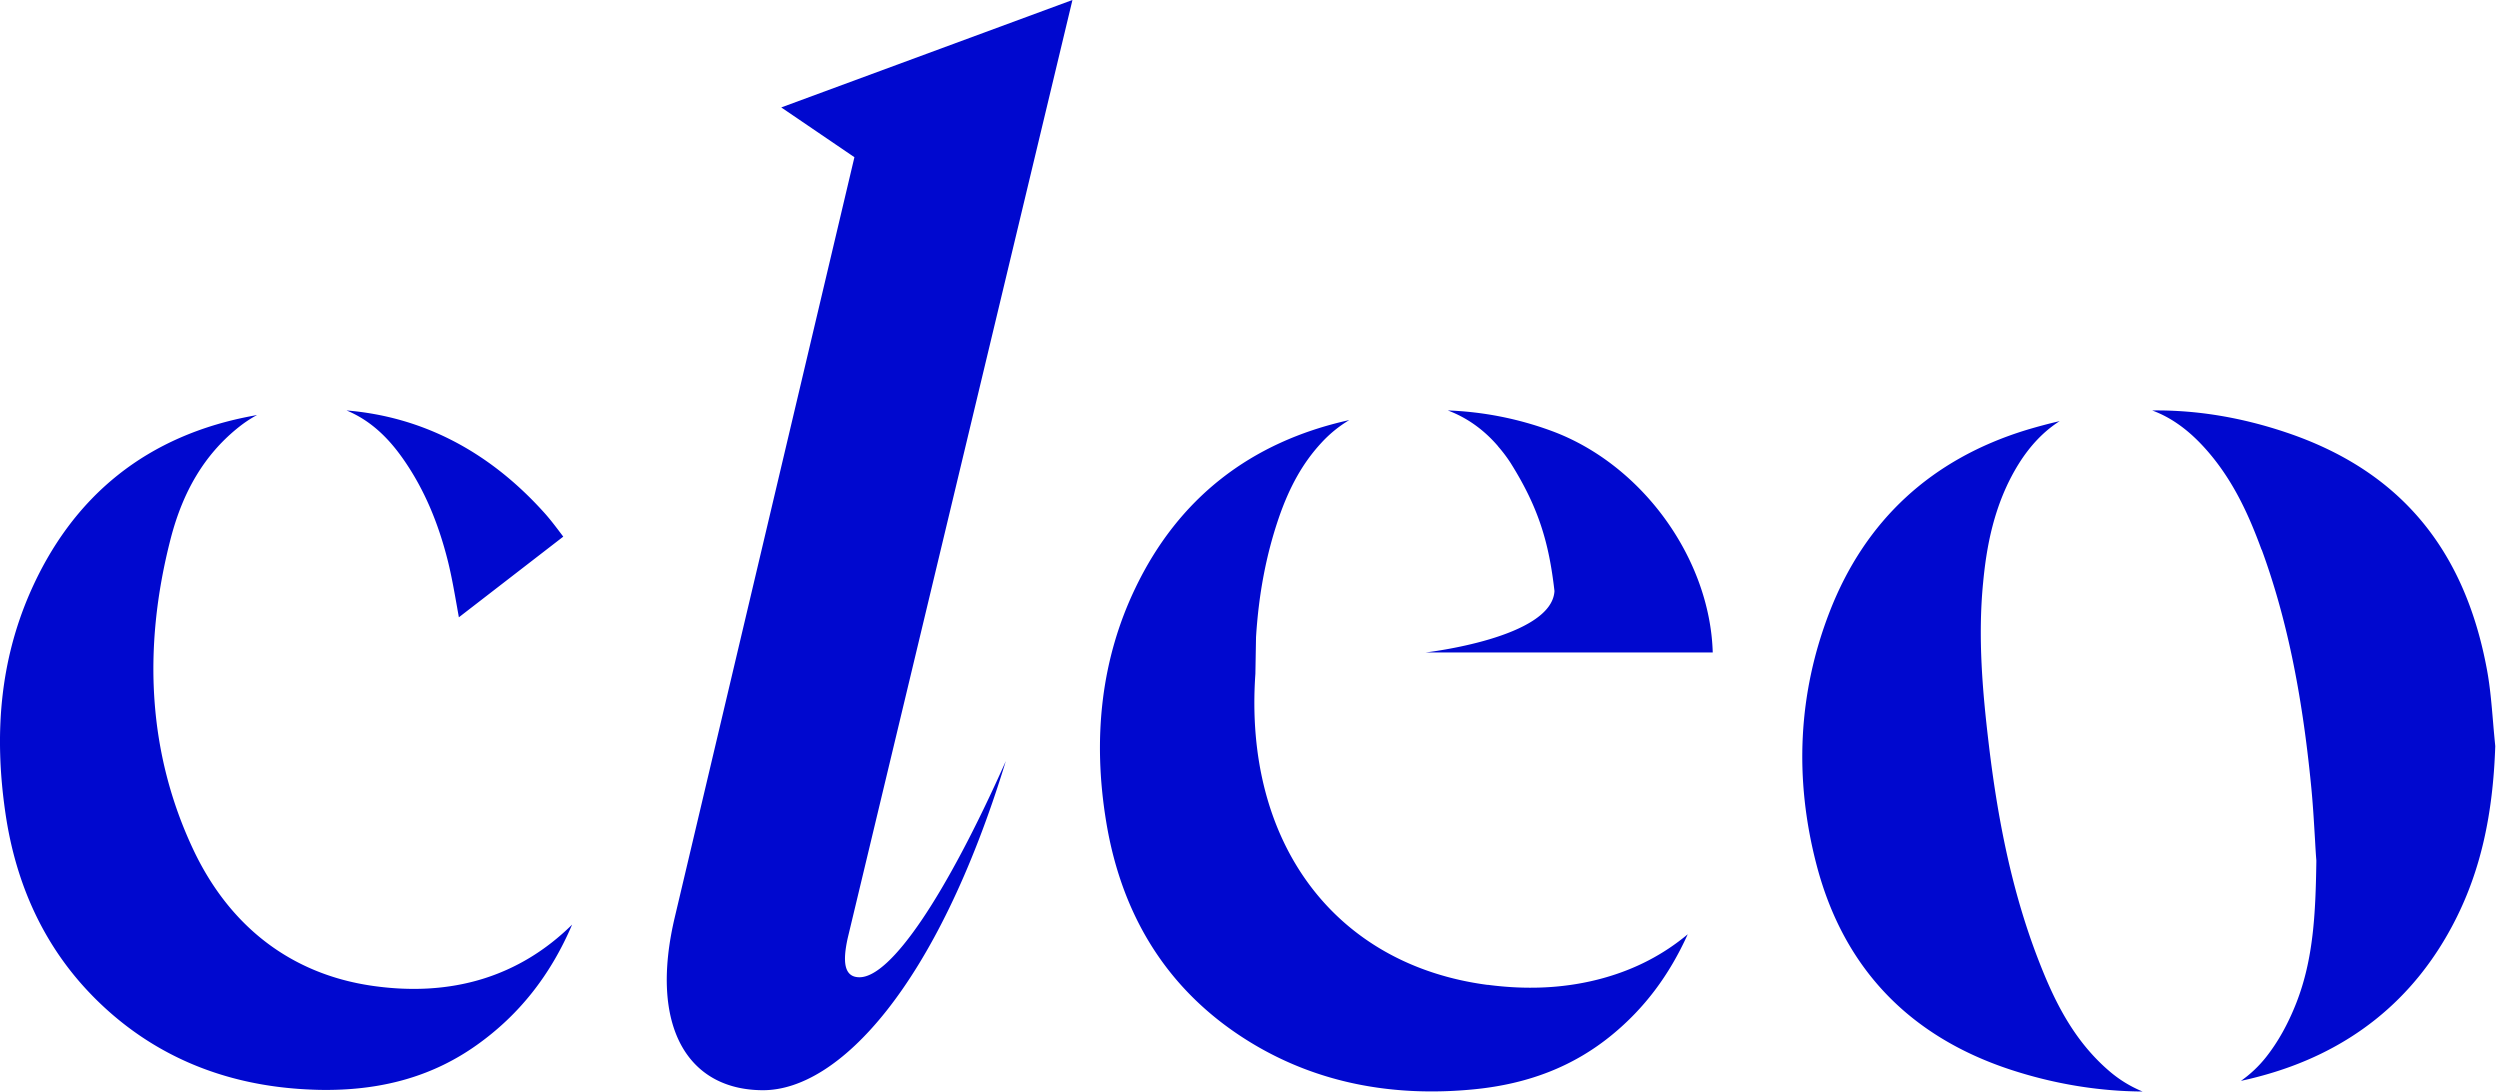
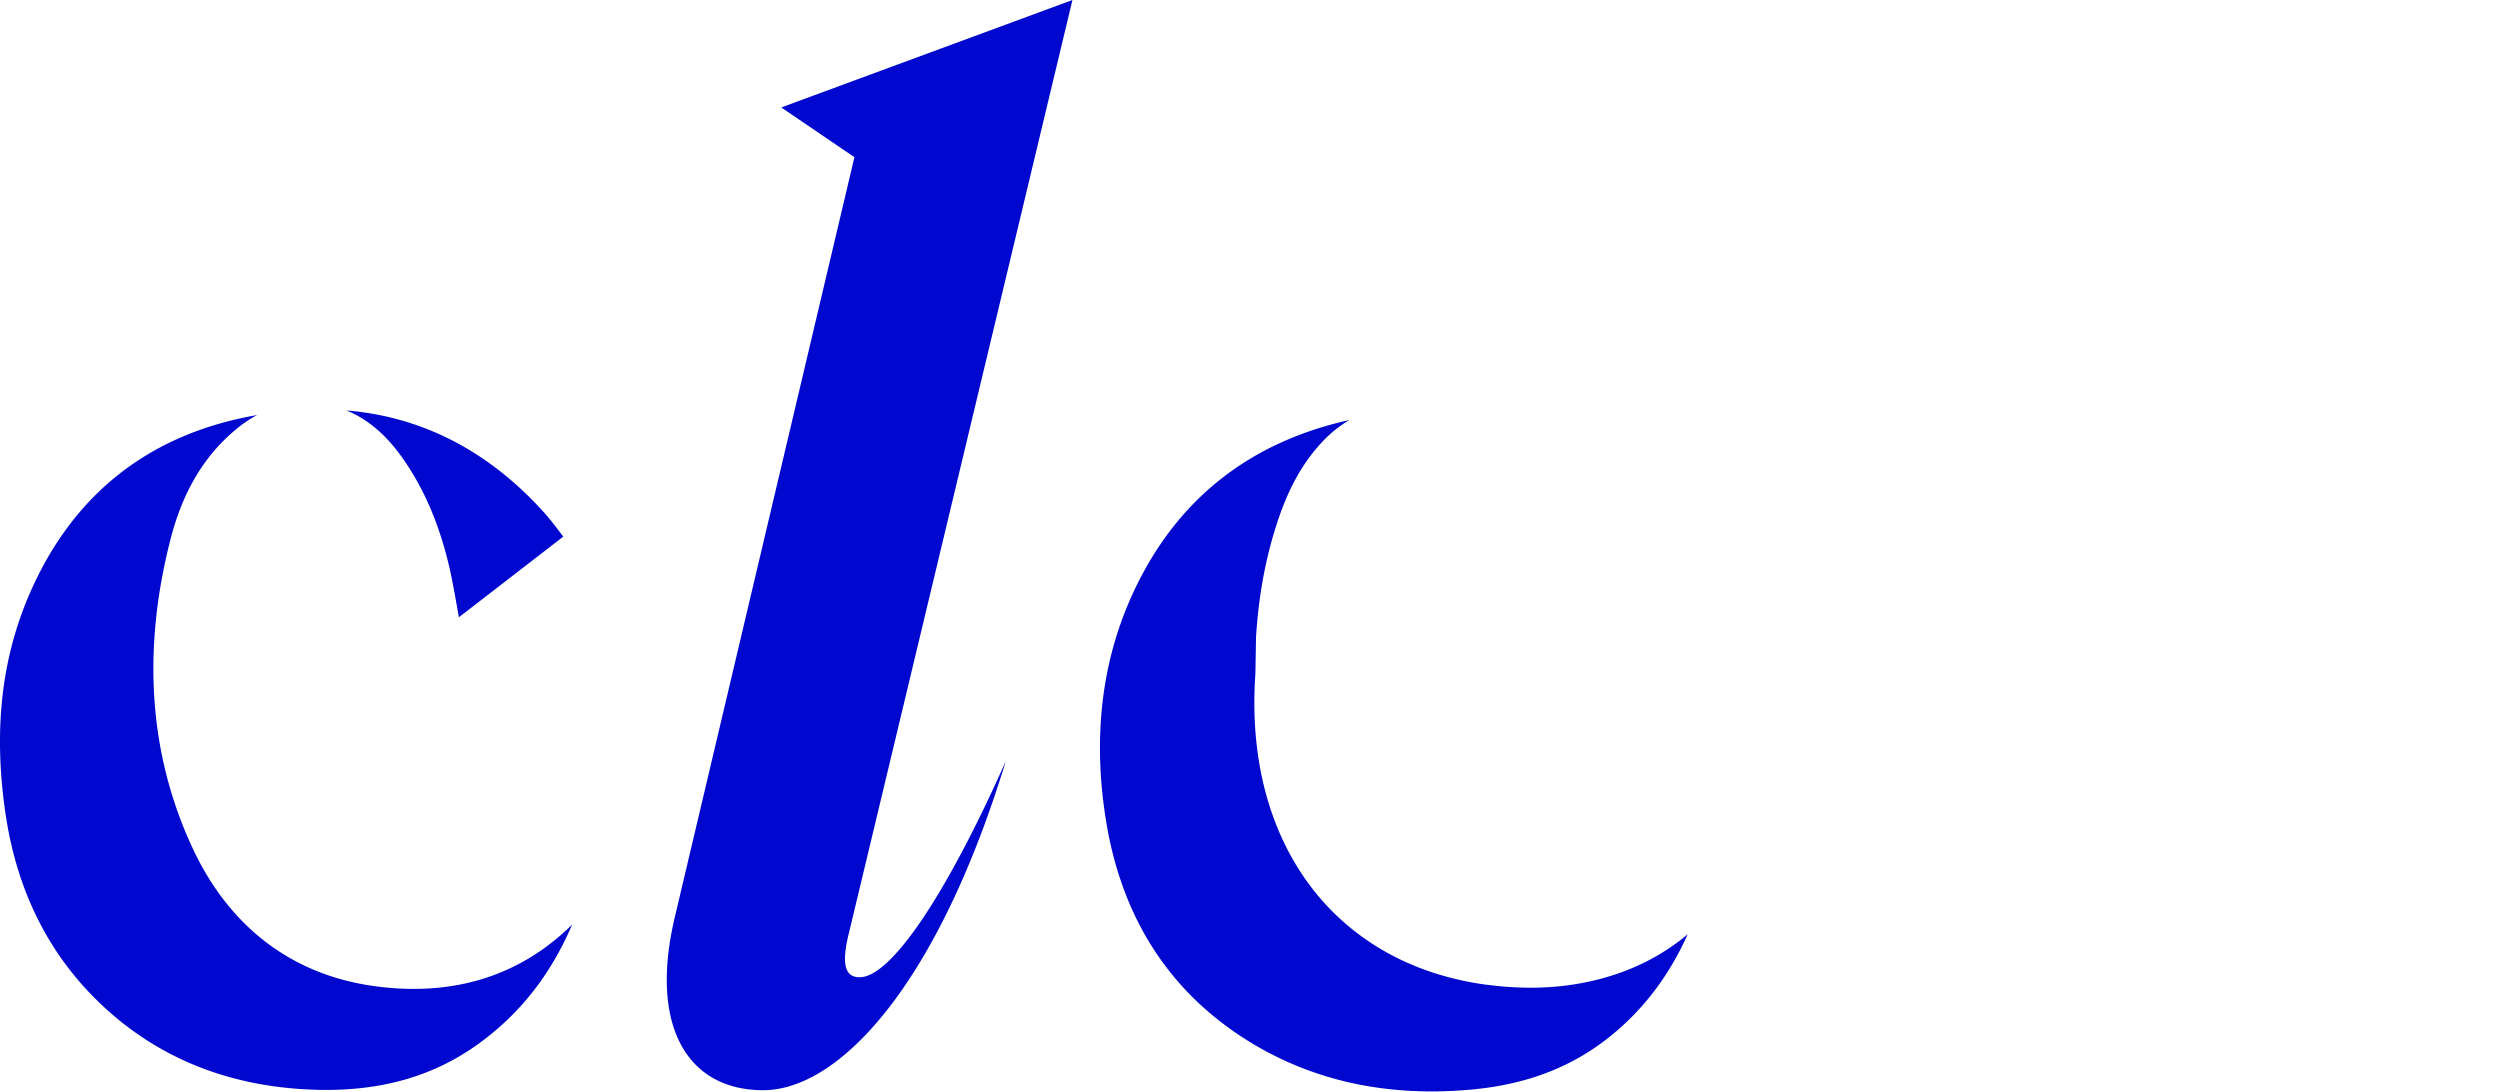
<svg xmlns="http://www.w3.org/2000/svg" width="222" height="97" fill="none">
  <path fill="#0008CF" d="M59.925 81.433 75.872 13.96l-6.496-4.42L95.233 0 75.28 83.29c-.464 2.094-.348 3.49 1.044 3.49 2.784 0 7.656-7.212 12.992-19.194C83.169 87.711 74.419 96.81 67.765 96.81s-10.16-5.604-7.84-15.376ZM8.174 88.392c5.09 5.216 11.605 8.03 19.361 8.36.467.022.934.034 1.401.034 5.24 0 9.613-1.299 13.383-3.975 3.758-2.665 6.56-6.196 8.485-10.706-4.681 4.613-10.683 6.458-17.756 5.433-7.164-1.037-12.676-5.24-15.922-12.175-3.884-8.292-4.545-17.574-1.96-27.574 1.094-4.203 3.008-7.38 5.855-9.715.58-.478 1.184-.888 1.8-1.218-.08.01-.16.022-.24.045C13.14 38.609 6.42 43.962 2.604 52.778.11 58.575-.585 64.93.486 72.23c.945 6.48 3.542 11.913 7.688 16.16ZM35.94 40.957c1.72 2.517 2.973 5.422 3.839 8.895.341 1.379.58 2.78.82 4.123.045.274.102.558.148.843.034-.023.068-.057.102-.08l9.169-7.084c-.593-.786-1.15-1.537-1.766-2.21-4.909-5.42-10.785-8.439-17.482-8.997 2.574 1.06 4.168 3.053 5.17 4.51Zm96.175 46.504c-13.587-1.777-21.685-12.62-20.637-27.619l.057-3.257c.239-3.85.9-7.3 2.004-10.547.968-2.824 2.164-4.943 3.782-6.697a11.046 11.046 0 0 1 2.494-2.038c-8.793 1.947-15.182 6.959-18.997 14.92-2.973 6.184-3.839 13.166-2.586 20.762 1.447 8.793 5.854 15.433 13.098 19.75 5.66 3.37 12.232 4.714 19.555 3.997 4.875-.478 8.884-2.062 12.266-4.84 2.859-2.347 5.057-5.251 6.72-8.93-2.152 1.8-4.647 3.098-7.471 3.884-3.178.888-6.617 1.093-10.296.604l.011.011Z" />
-   <path fill="#0008CF" d="M133.037 39.648a12.6 12.6 0 0 1 1.116 1.48c2.483 3.964 3.394 7.062 3.884 11.355-.228 4.18-11.446 5.456-11.446 5.456h25.5c-.239-8.292-6.218-16.685-14.305-19.67a29.834 29.834 0 0 0-9.225-1.822c1.686.627 3.212 1.709 4.476 3.19v.01Zm67.802 9.16c2.164 5.91 3.565 12.562 4.385 20.933.171 1.697.262 3.394.353 4.886.034.627.068 1.219.114 1.766v.16c-.068 4.532-.251 8.61-1.777 12.505-.74 1.89-1.651 3.507-2.699 4.828a10.69 10.69 0 0 1-2.221 2.096c.524-.114 1.048-.24 1.56-.376 7.984-2.095 13.884-6.788 17.506-13.963 2.198-4.35 3.314-9.237 3.519-15.387-.068-.706-.137-1.424-.194-2.13-.136-1.606-.262-3.132-.535-4.612-1.993-10.854-7.836-17.756-17.847-21.116-3.895-1.31-7.893-2.004-11.89-1.948 1.503.547 2.927 1.515 4.259 2.893 2.825 2.927 4.34 6.435 5.456 9.476l.011-.011Zm-22.323 46.171c3.849 1.264 7.79 1.924 11.742 1.947a10.865 10.865 0 0 1-2.938-1.8c-3.292-2.813-5-6.48-6.367-10.033-2.073-5.399-3.462-11.47-4.362-19.112-.535-4.51-.968-9.361-.49-14.247.285-3.007.911-6.925 3.155-10.535 1.025-1.64 2.244-2.916 3.645-3.804-.98.227-1.971.49-2.95.785-8.44 2.586-14.316 8.018-17.471 16.128-2.802 7.209-3.189 14.806-1.151 22.562 2.381 9.043 8.167 15.136 17.187 18.109Z" />
</svg>